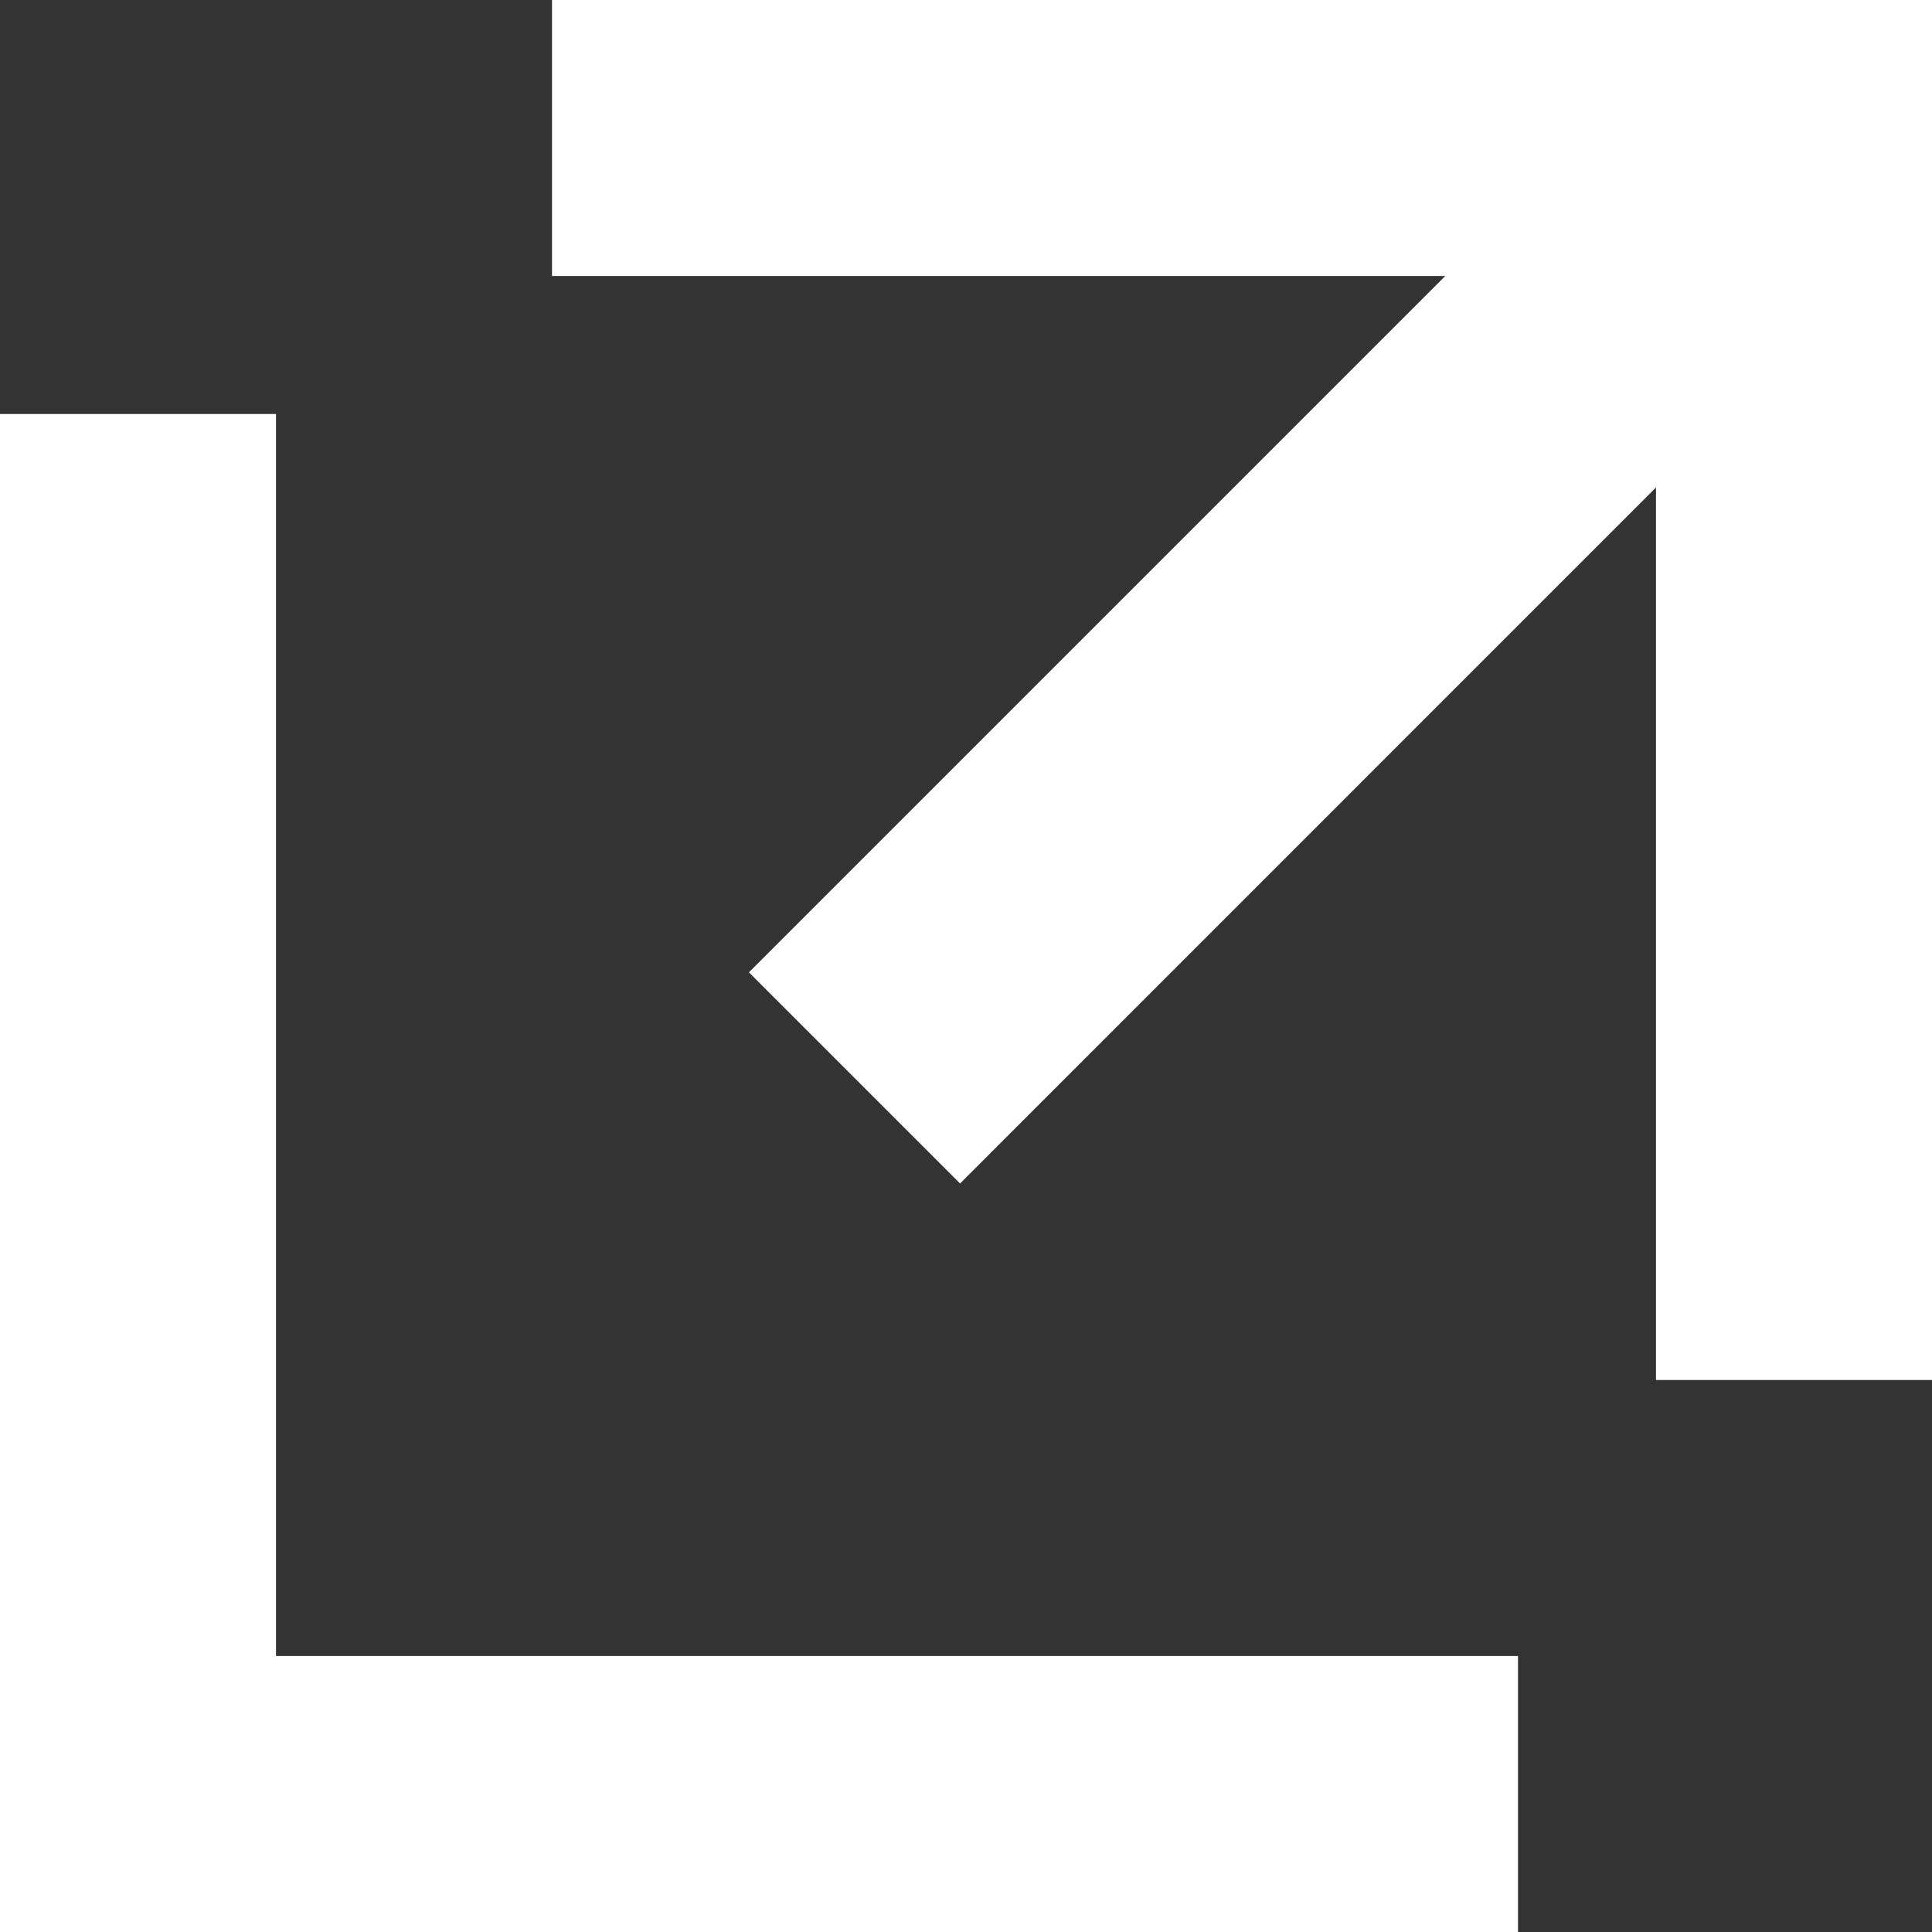
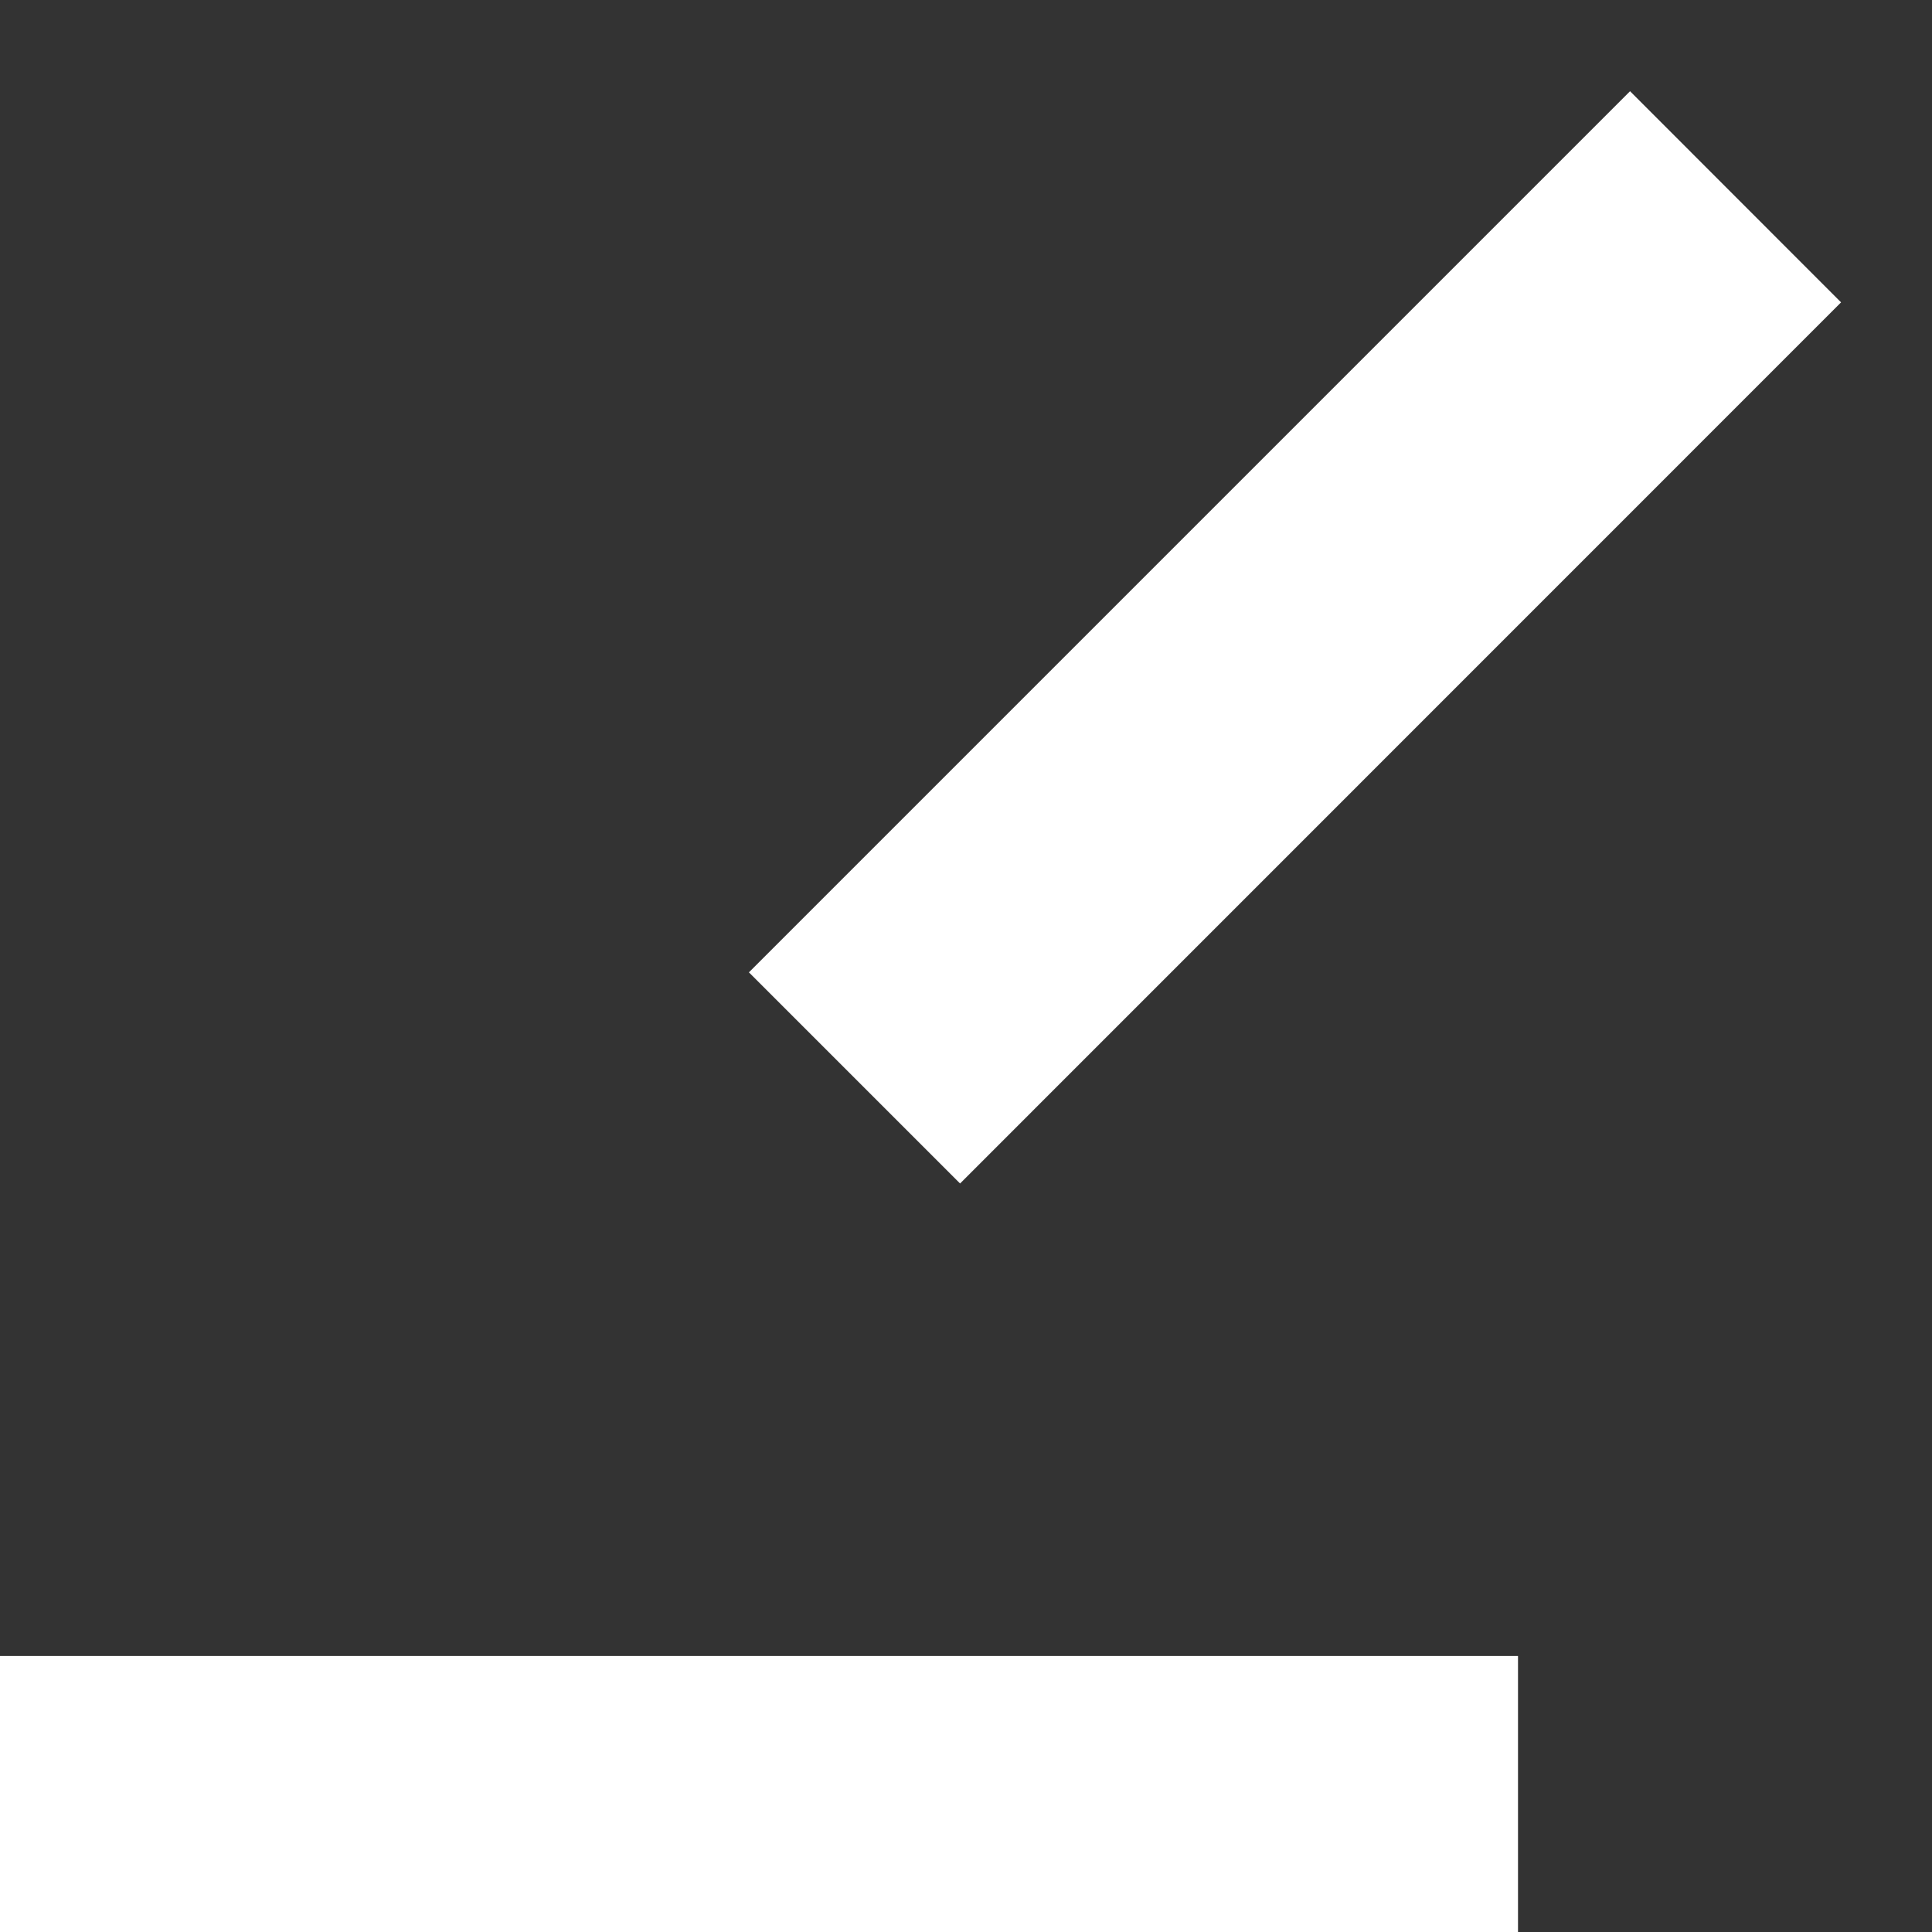
<svg xmlns="http://www.w3.org/2000/svg" width="14" height="14" viewBox="0 0 14 14" fill="none">
  <rect x="0" y="0" width="14" height="14" fill="#333333" stroke="none" />
  <path d="M11 14L0 14L1.74846e-07 12L11 12V14Z" fill="white" />
-   <path d="M0 14L1.48619e-06 3L2 3L2 14L0 14Z" fill="white" />
-   <path d="M4 8.74228e-08H14V2H4V8.74228e-08Z" fill="white" />
-   <path d="M14 8.74228e-08L14 10H12L12 0L14 8.74228e-08Z" fill="white" />
  <path d="M5.427 7.046L11.812 0.661L13.341 2.191L6.957 8.576L5.427 7.046Z" fill="white" />
</svg>